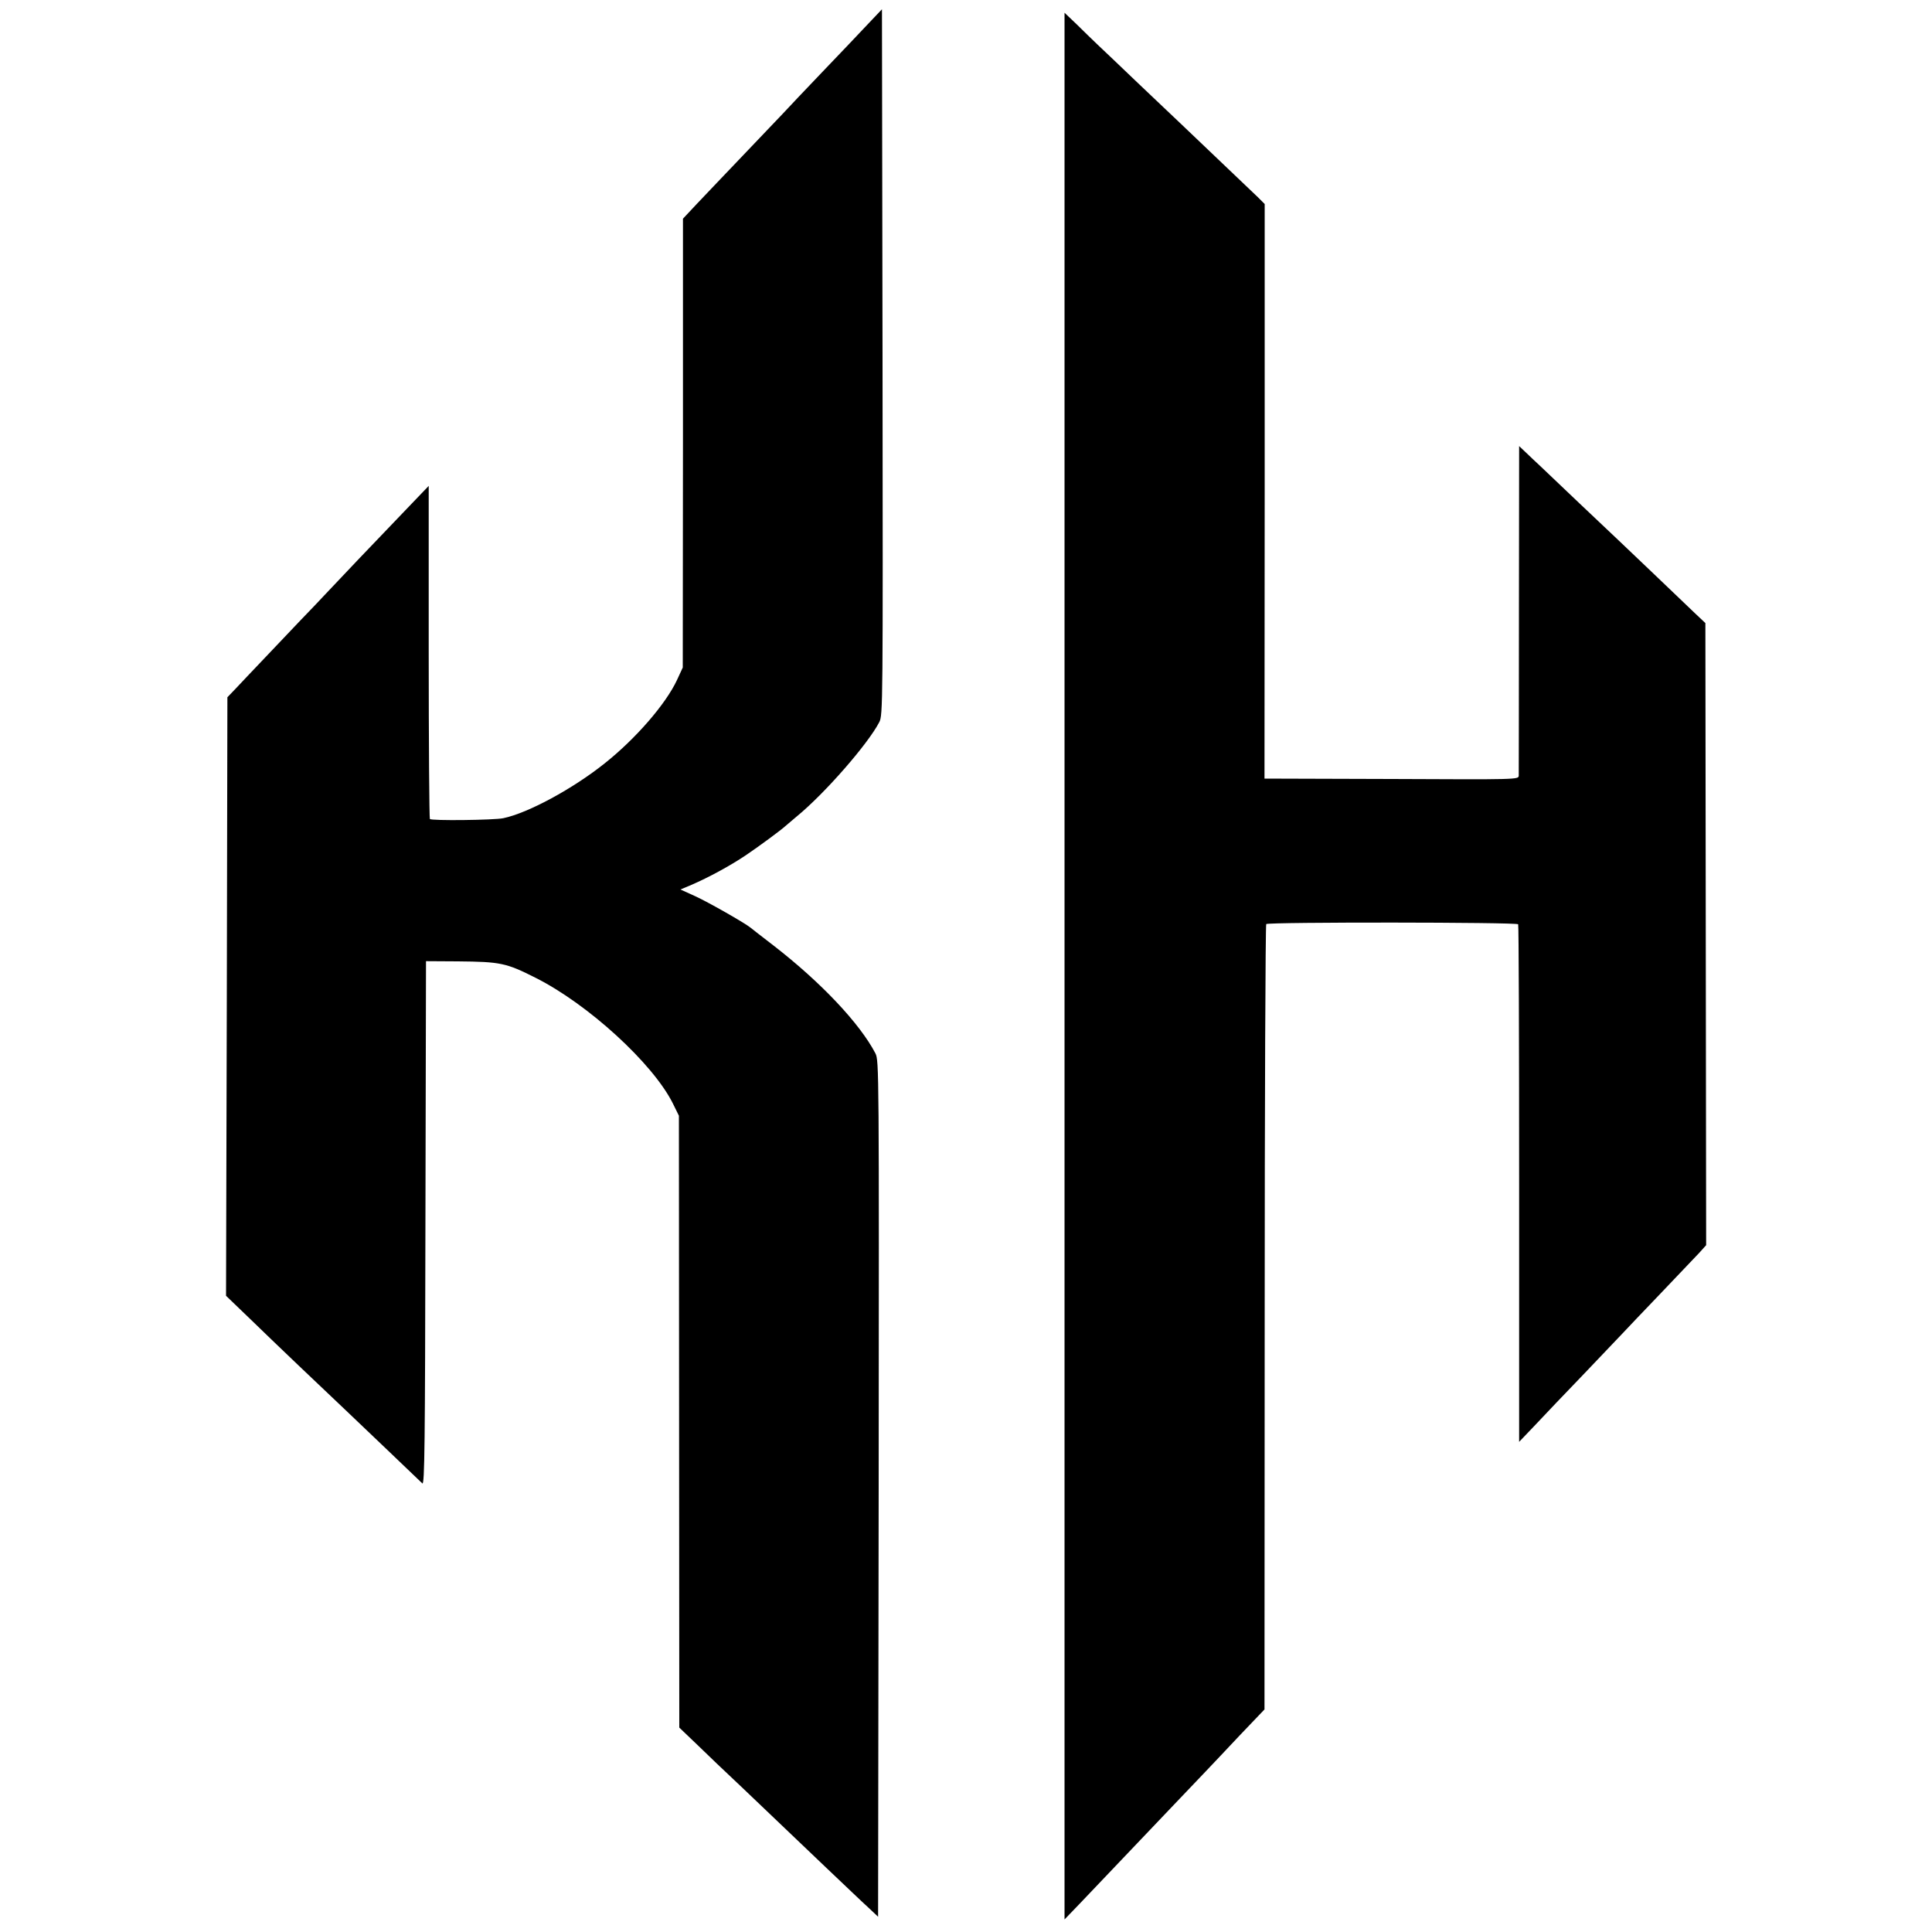
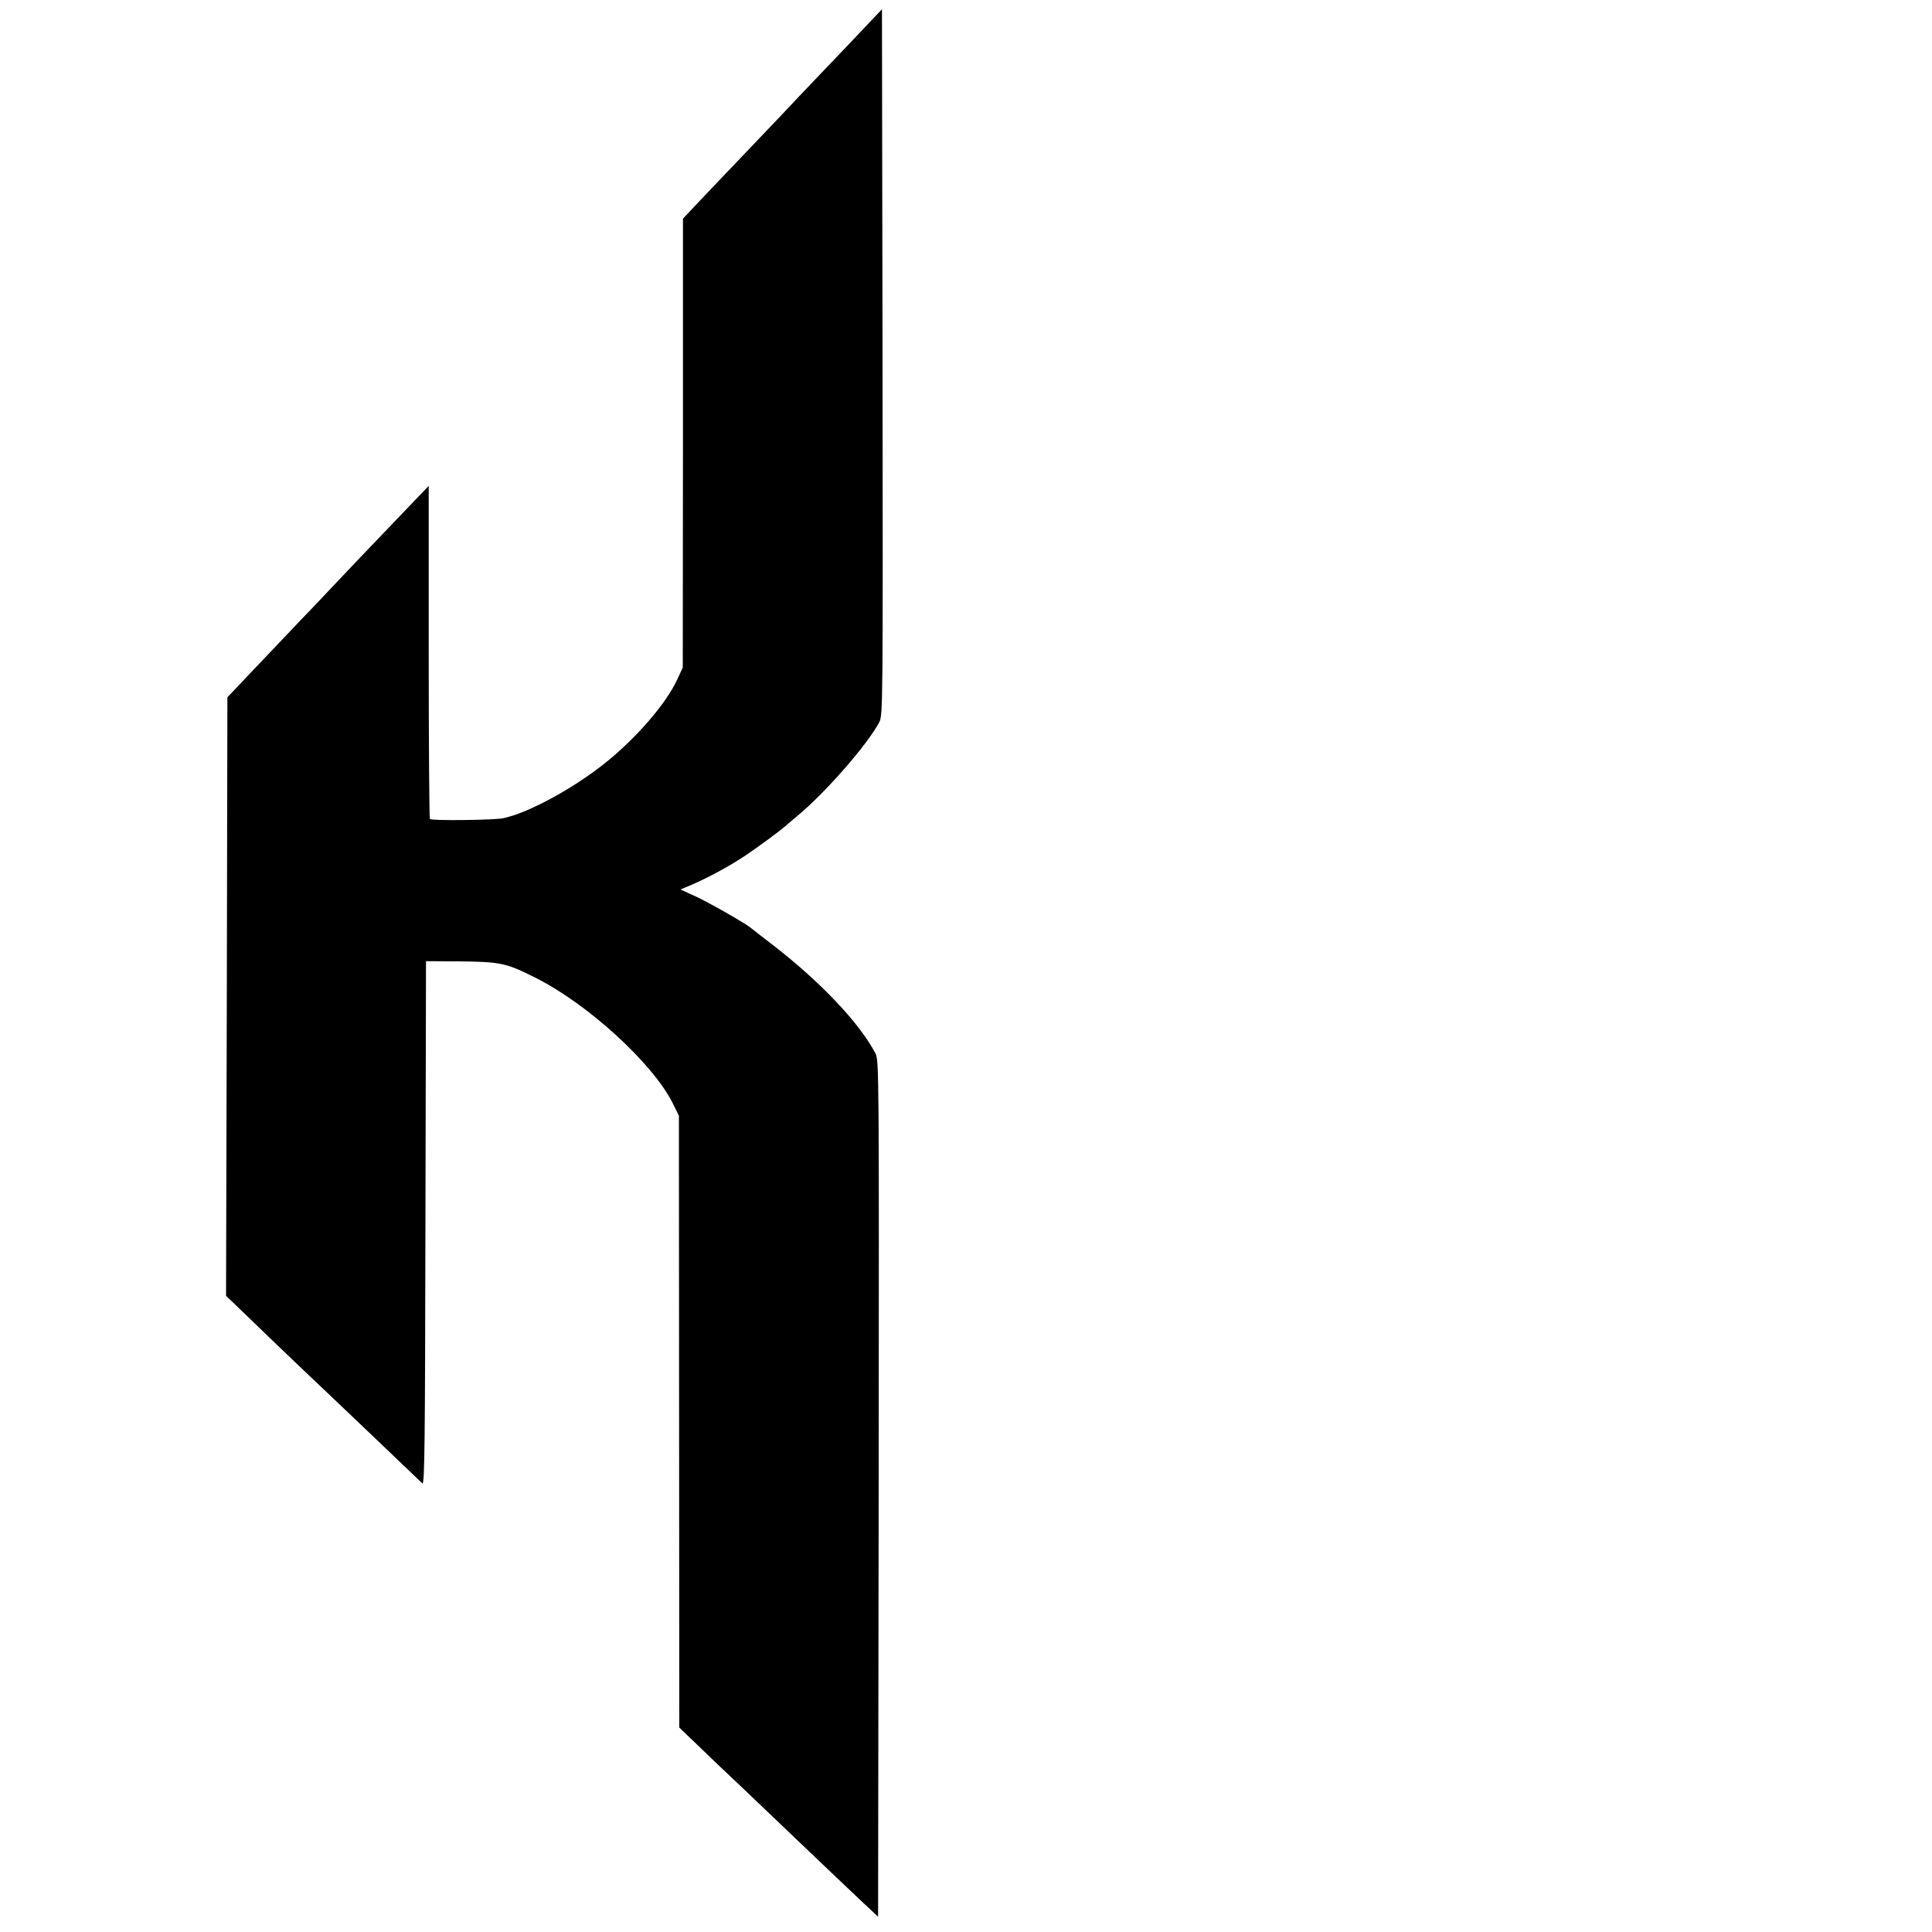
<svg xmlns="http://www.w3.org/2000/svg" version="1.0" width="1000pt" height="1000pt" viewBox="0 0 1000 1000" preserveAspectRatio="xMidYMid meet">
  <g transform="translate(0,1000) scale(0.1,-0.1)" fill="#000000" stroke="none">
    <path d="M4491 9874 c-41 -44 -147 -155 -237 -249 -89 -93 -179 -188 -199 -210 -21 -22 -113 -119 -205 -215 -92 -96 -200 -210 -241 -253 l-74 -79 0 -1161 -1 -1162 -30 -65 c-58 -124 -213 -303 -374 -431 -164 -131 -396 -257 -525 -284 -46 -10 -375 -14 -380 -4 -3 4 -6 394 -6 866 l0 858 -92 -96 c-157 -163 -413 -432 -447 -469 -18 -19 -73 -78 -124 -130 -50 -53 -136 -143 -190 -200 -55 -58 -120 -126 -144 -152 l-45 -47 -3 -1549 -4 -1549 129 -124 c115 -112 370 -355 490 -468 50 -47 375 -358 397 -379 12 -11 14 207 16 1345 l3 1358 165 -1 c220 -2 250 -8 402 -85 271 -136 606 -442 710 -649 l32 -65 1 -1583 1 -1584 90 -86 c49 -48 155 -149 235 -224 169 -161 210 -200 433 -413 93 -88 191 -182 220 -208 l51 -48 3 2216 c2 2171 2 2216 -17 2253 -81 155 -281 367 -526 557 -60 46 -115 89 -121 94 -28 23 -217 131 -285 162 l-77 35 57 24 c88 38 199 98 281 153 71 48 182 130 206 152 6 5 33 28 59 50 146 120 368 375 426 487 19 36 19 84 17 1864 l-3 1826 -74 -78z" />
-     <path d="M5510 5000 l0 -4935 77 80 c90 95 384 403 499 524 45 47 110 115 144 151 34 36 119 125 188 199 l127 133 1 2029 c0 1116 4 2032 8 2036 11 11 1297 10 1304 -1 3 -5 5 -610 5 -1344 l0 -1335 85 89 c46 49 157 166 247 259 89 94 180 189 201 211 21 23 112 118 200 210 89 93 178 187 199 209 l36 40 -2 1610 -2 1610 -53 50 c-81 78 -355 339 -394 376 -19 18 -111 105 -204 193 -93 89 -185 176 -205 195 -20 18 -52 49 -72 68 l-36 34 -1 -843 c0 -464 -1 -852 -1 -863 -1 -20 -7 -20 -658 -17 l-658 2 1 1487 0 1487 -36 36 c-31 30 -230 219 -406 387 -28 26 -124 118 -214 203 -89 85 -183 175 -209 199 -25 24 -74 71 -108 105 l-63 60 0 -4934z" />
  </g>
</svg>